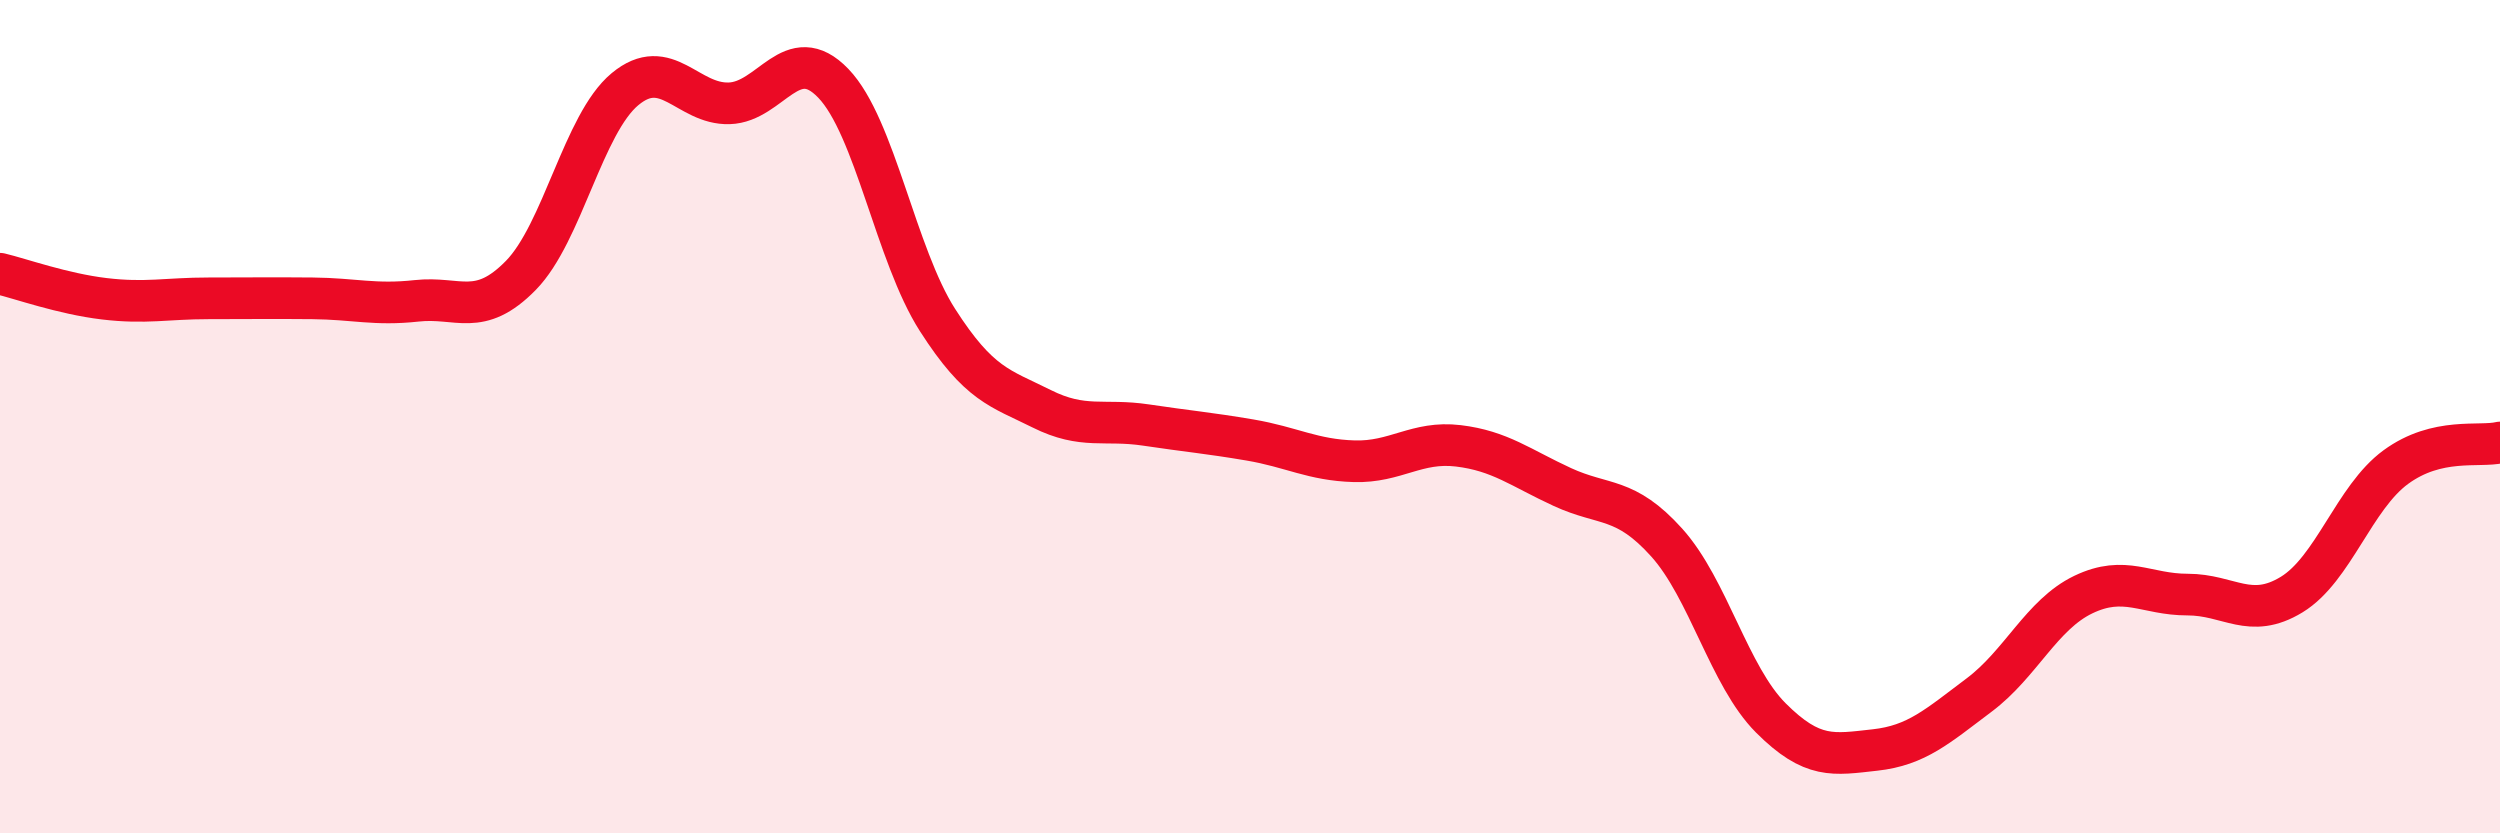
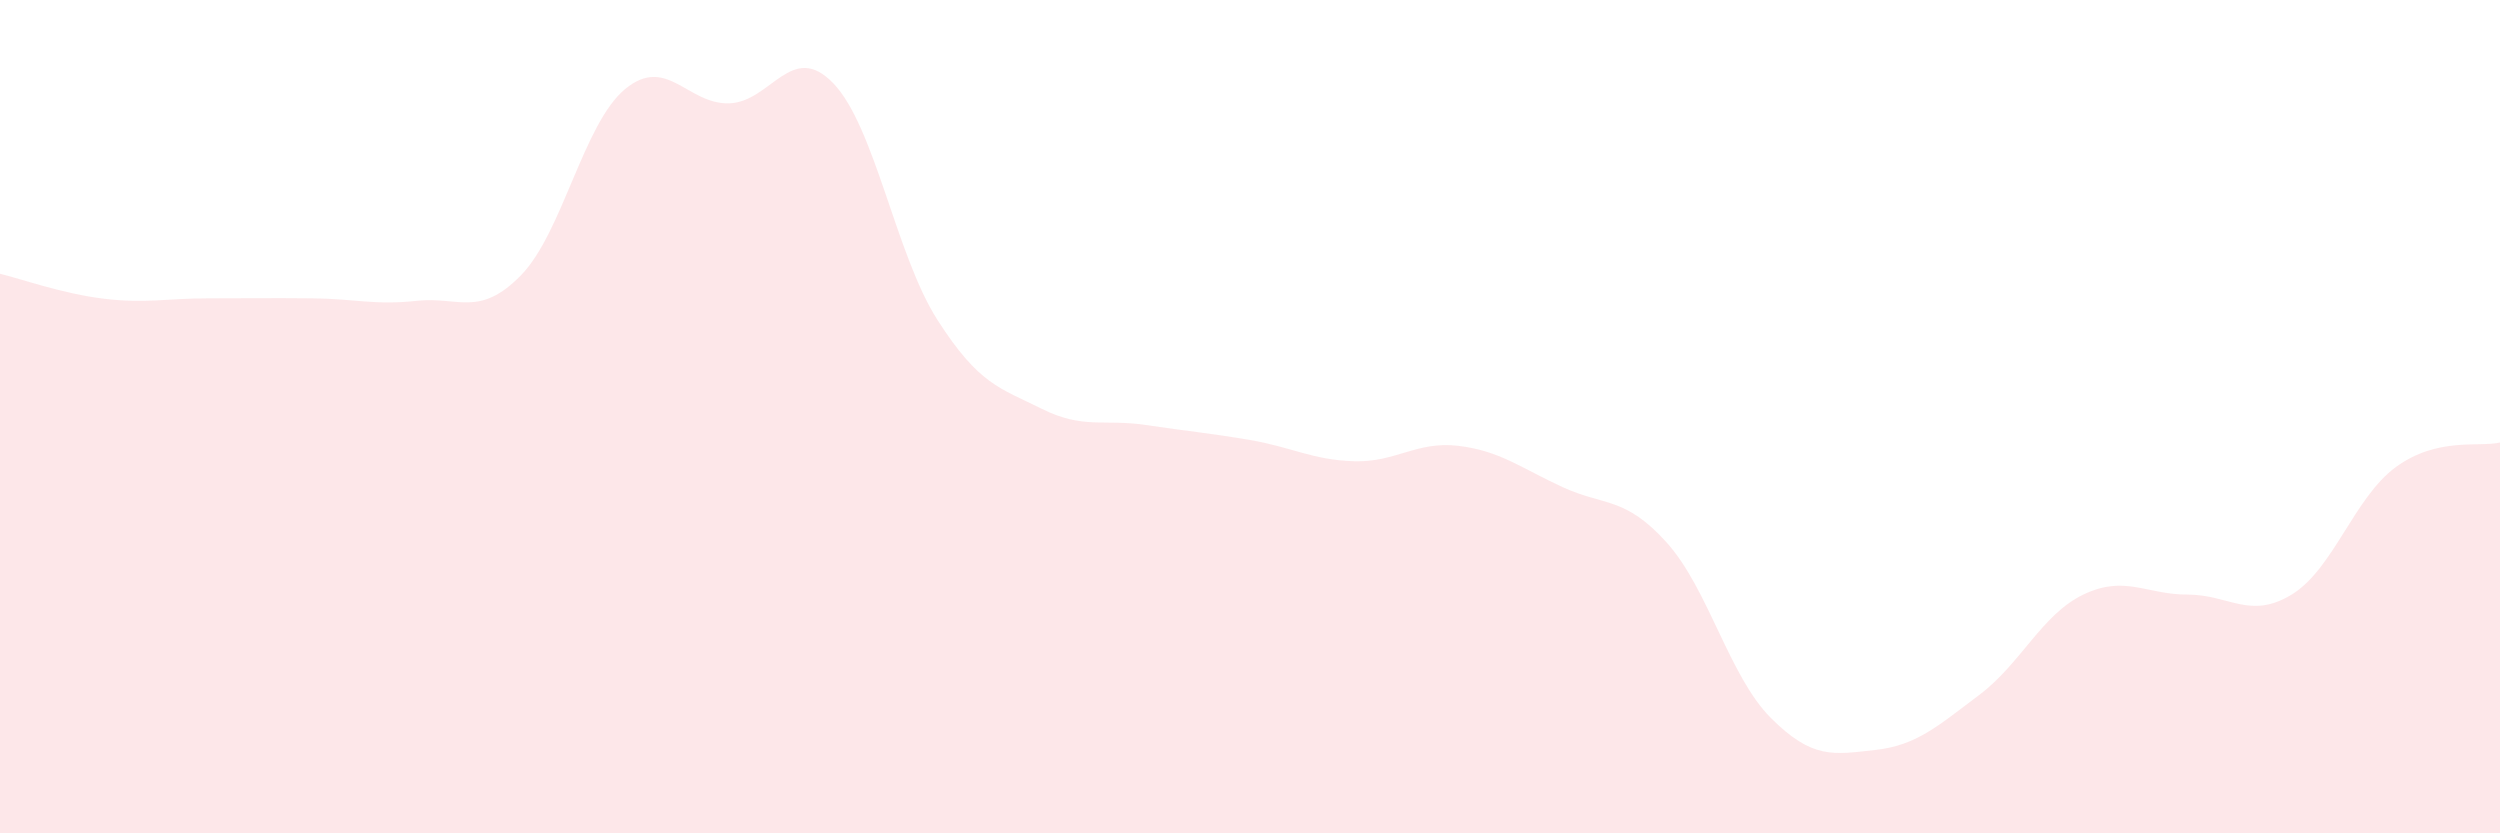
<svg xmlns="http://www.w3.org/2000/svg" width="60" height="20" viewBox="0 0 60 20">
  <path d="M 0,6.57 C 0.5,6.69 1.5,7.05 2.5,7.17 C 3.5,7.29 4,7.16 5,7.16 C 6,7.16 6.5,7.15 7.5,7.16 C 8.5,7.17 9,7.33 10,7.22 C 11,7.11 11.5,7.63 12.5,6.61 C 13.5,5.59 14,2.97 15,2.14 C 16,1.31 16.5,2.51 17.5,2.48 C 18.5,2.45 19,0.96 20,2 C 21,3.04 21.5,6.12 22.5,7.68 C 23.5,9.24 24,9.31 25,9.81 C 26,10.31 26.5,10.05 27.5,10.2 C 28.5,10.35 29,10.39 30,10.56 C 31,10.73 31.5,11.04 32.5,11.07 C 33.5,11.1 34,10.58 35,10.7 C 36,10.82 36.5,11.23 37.5,11.69 C 38.5,12.15 39,11.91 40,13.02 C 41,14.13 41.5,16.23 42.5,17.23 C 43.5,18.23 44,18.11 45,18 C 46,17.89 46.5,17.43 47.5,16.68 C 48.5,15.93 49,14.75 50,14.27 C 51,13.79 51.5,14.27 52.5,14.27 C 53.5,14.27 54,14.88 55,14.27 C 56,13.66 56.5,11.94 57.5,11.21 C 58.5,10.48 59.5,10.74 60,10.62L60 20L0 20Z" fill="#EB0A25" opacity="0.1" stroke-linecap="round" stroke-linejoin="round" />
-   <path d="M 0,6.57 C 0.5,6.69 1.5,7.05 2.5,7.17 C 3.5,7.29 4,7.16 5,7.16 C 6,7.16 6.5,7.15 7.5,7.16 C 8.5,7.17 9,7.33 10,7.22 C 11,7.11 11.5,7.63 12.5,6.61 C 13.5,5.59 14,2.97 15,2.14 C 16,1.31 16.5,2.51 17.5,2.48 C 18.5,2.45 19,0.96 20,2 C 21,3.04 21.5,6.12 22.5,7.68 C 23.5,9.24 24,9.31 25,9.81 C 26,10.31 26.5,10.05 27.5,10.2 C 28.5,10.35 29,10.39 30,10.56 C 31,10.73 31.5,11.04 32.5,11.07 C 33.5,11.1 34,10.58 35,10.7 C 36,10.82 36.5,11.23 37.5,11.69 C 38.5,12.15 39,11.91 40,13.02 C 41,14.13 41.5,16.23 42.5,17.23 C 43.5,18.23 44,18.11 45,18 C 46,17.89 46.5,17.43 47.5,16.68 C 48.5,15.93 49,14.75 50,14.27 C 51,13.79 51.5,14.27 52.5,14.27 C 53.5,14.27 54,14.88 55,14.27 C 56,13.66 56.5,11.94 57.5,11.21 C 58.5,10.48 59.5,10.74 60,10.62" stroke="#EB0A25" stroke-width="1" fill="none" stroke-linecap="round" stroke-linejoin="round" />
</svg>